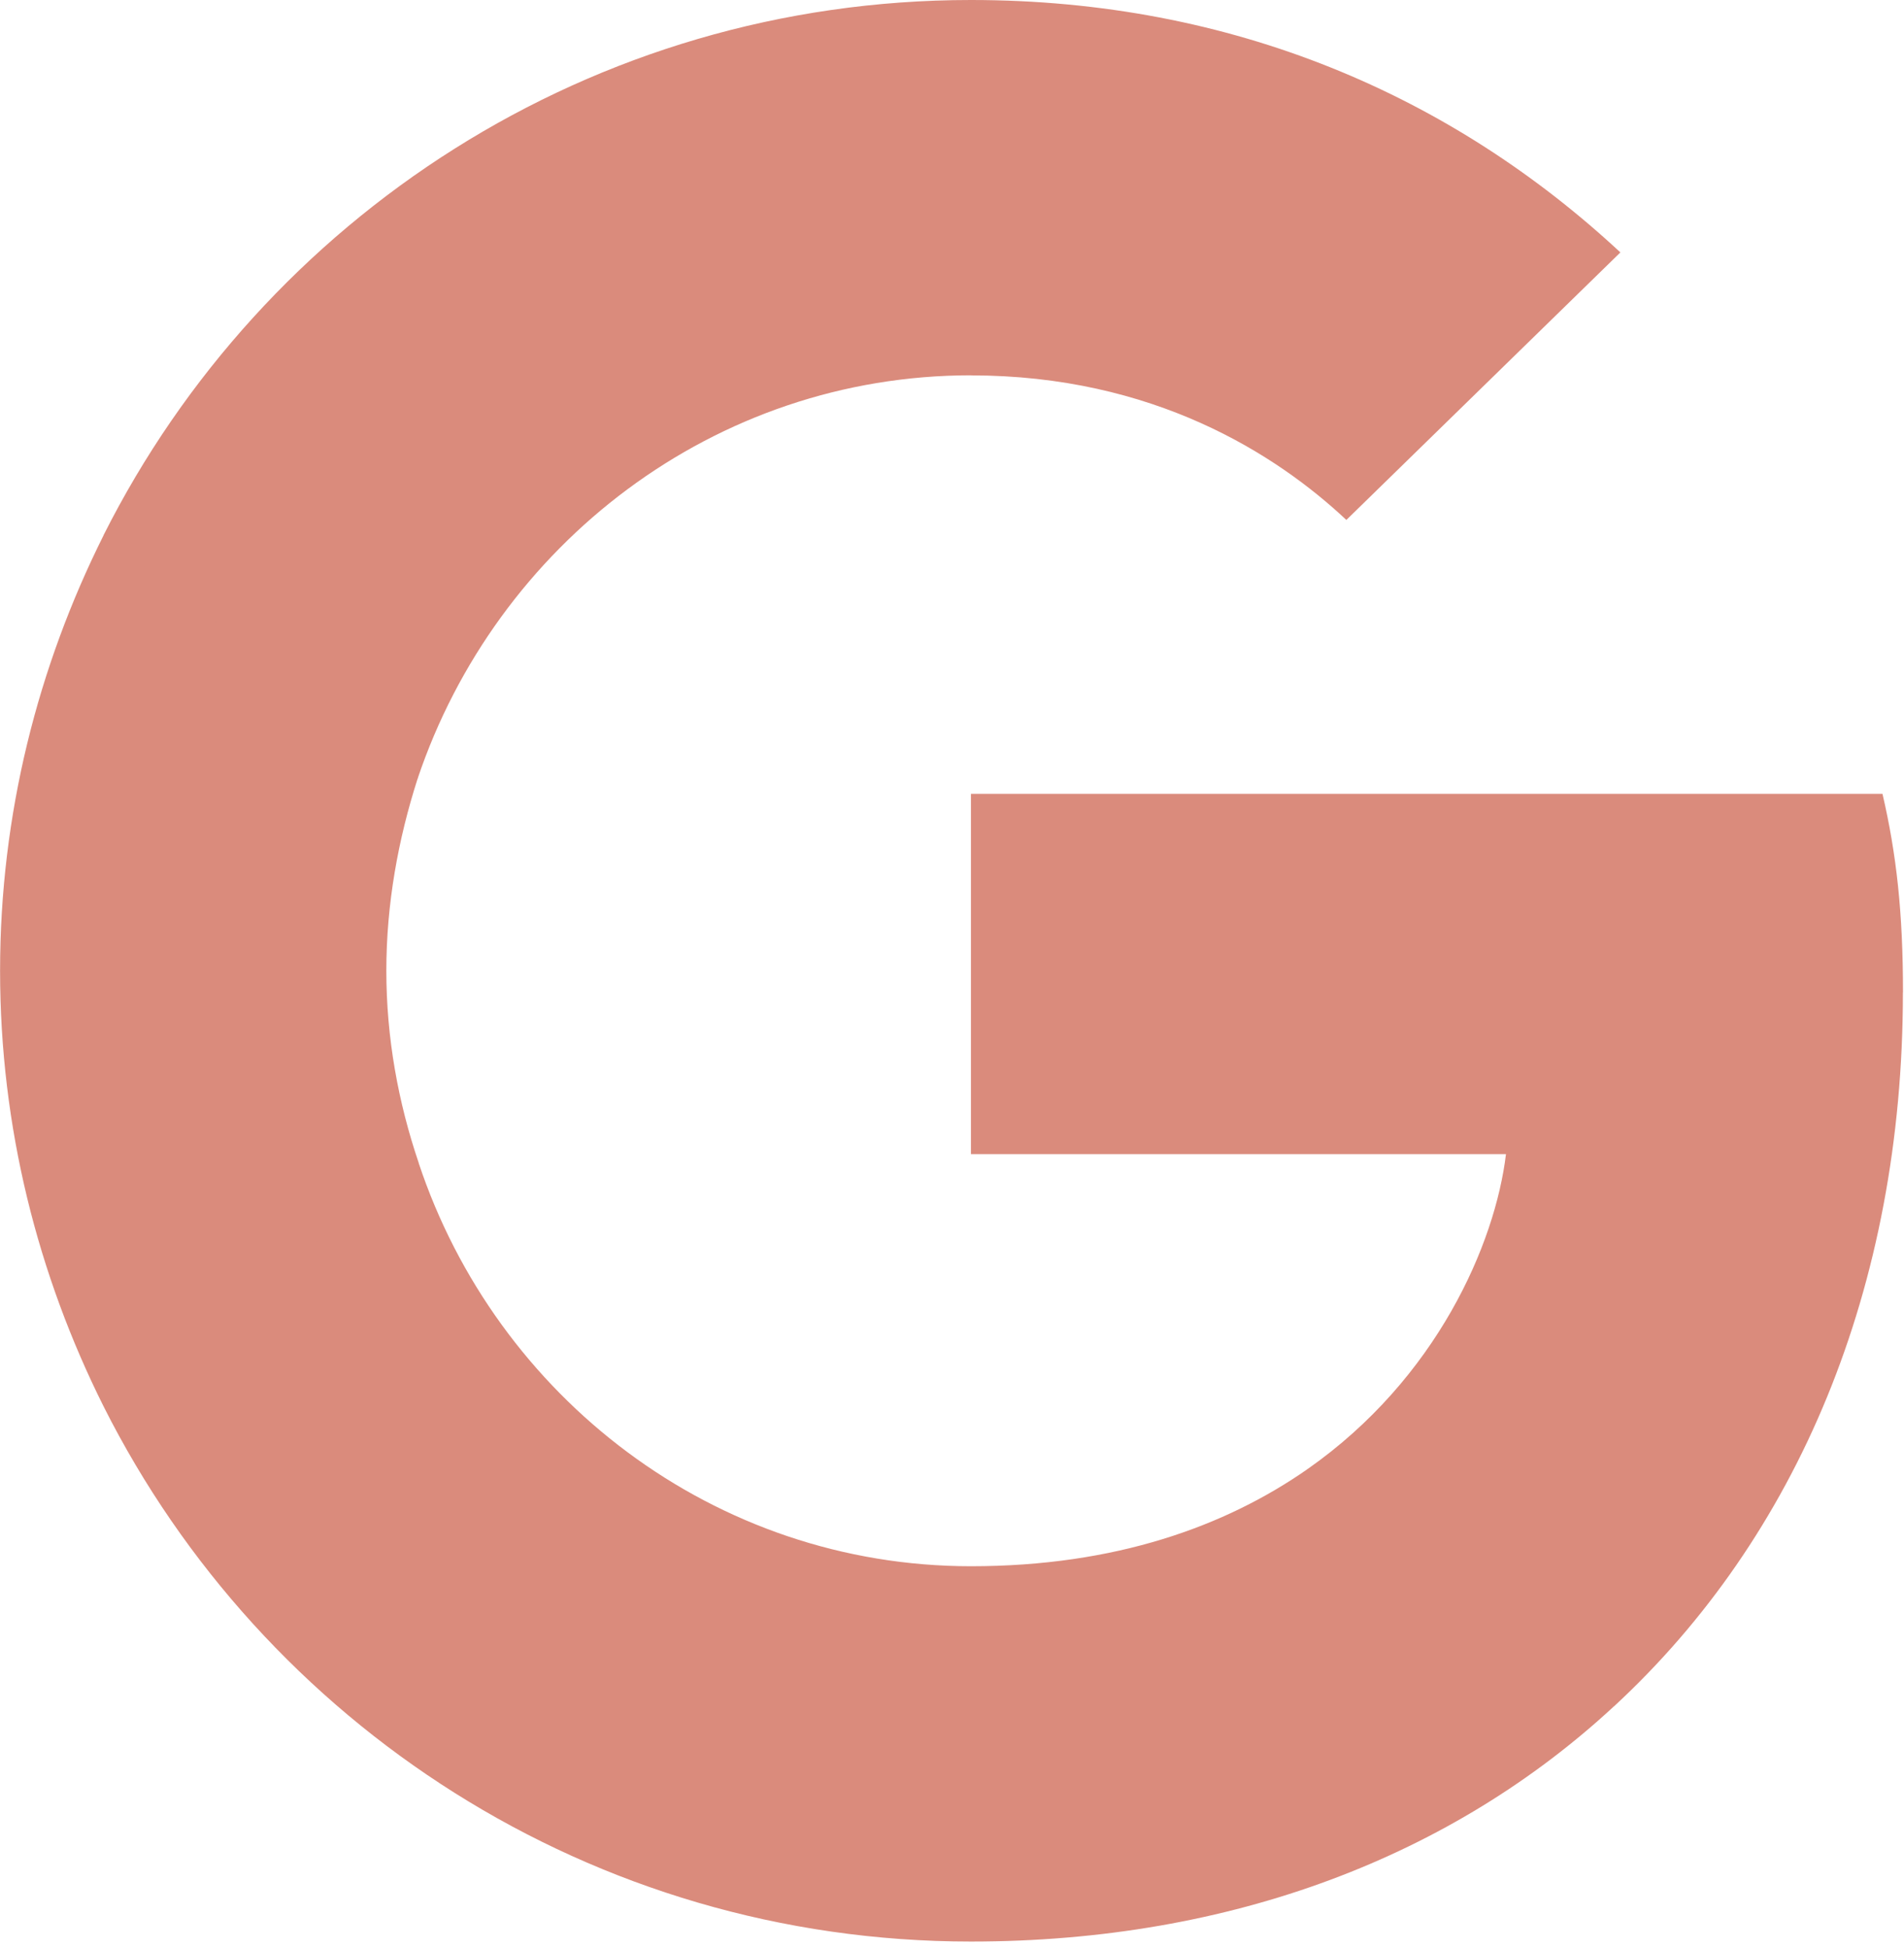
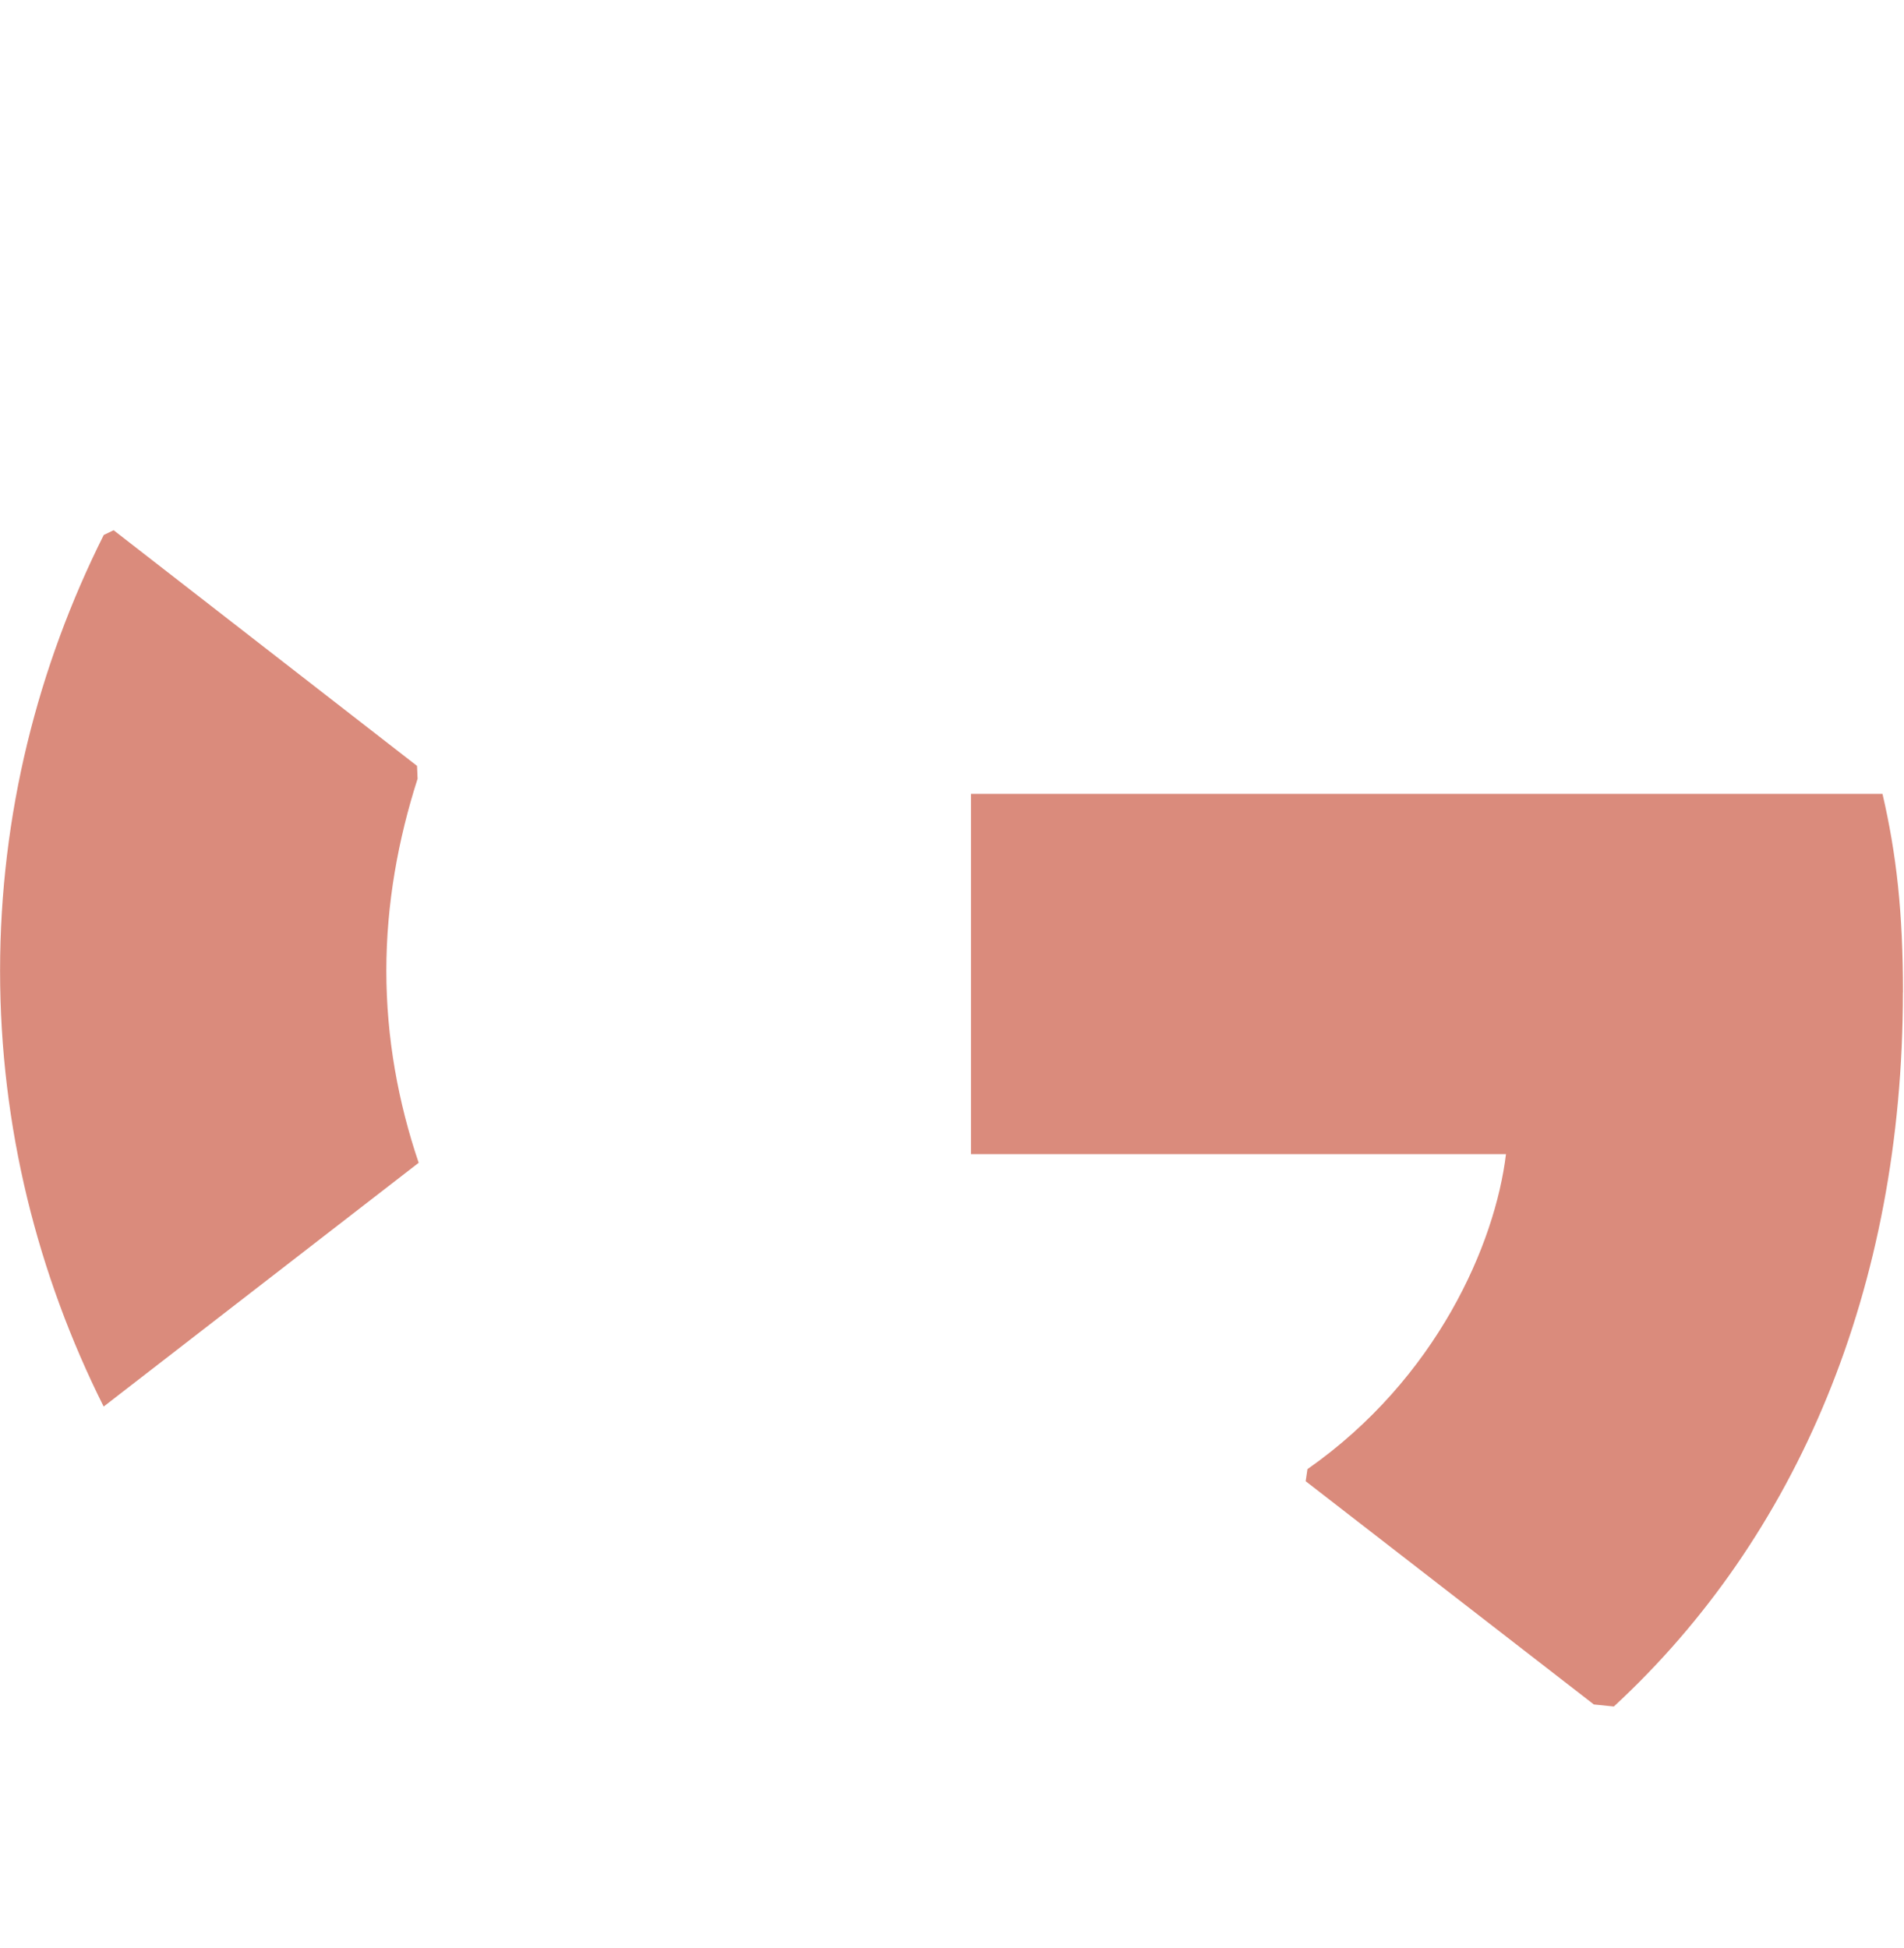
<svg xmlns="http://www.w3.org/2000/svg" id="Calque_1" version="1.1" viewBox="0 0 2443 2500">
  <path d="M2441.7,1273.4c0-102.4-8.3-177.2-26.3-254.7h-1169.6v462.3h686.5c-13.8,114.9-88.6,287.9-254.7,404.2l-2.3,15.5,369.8,286.5,25.6,2.6c235.3-217.3,370.9-537,370.9-916.3" fill="#da8b7c" />
-   <path d="M1245.8,2491.4c336.3,0,618.7-110.7,824.9-301.7l-393.1-304.5c-105.2,73.4-246.4,124.6-431.8,124.6-329.4,0-609-217.3-708.7-517.7l-14.6,1.2-384.5,297.6-5,14c204.8,406.9,625.6,686.5,1112.8,686.5" fill="#da8b7c" />
  <path d="M537.2,1492.1c-26.3-77.5-41.5-160.6-41.5-246.4s15.2-168.9,40.1-246.4l-.7-16.5-389.3-302.4-12.7,6.1C48.6,855.4.1,1045,.1,1245.7s48.4,390.3,132.9,559.2l404.2-312.8" fill="#da8b7c" />
-   <path d="M1245.8,481.7c233.9,0,391.7,101,481.7,185.5l351.6-343.3C1863.2,123.2,1582.2,0,1245.8,0,758.6,0,337.8,279.6,133,686.5l402.8,312.8c101-300.4,380.6-517.7,710.1-517.7" fill="#da8b7c" />
</svg>